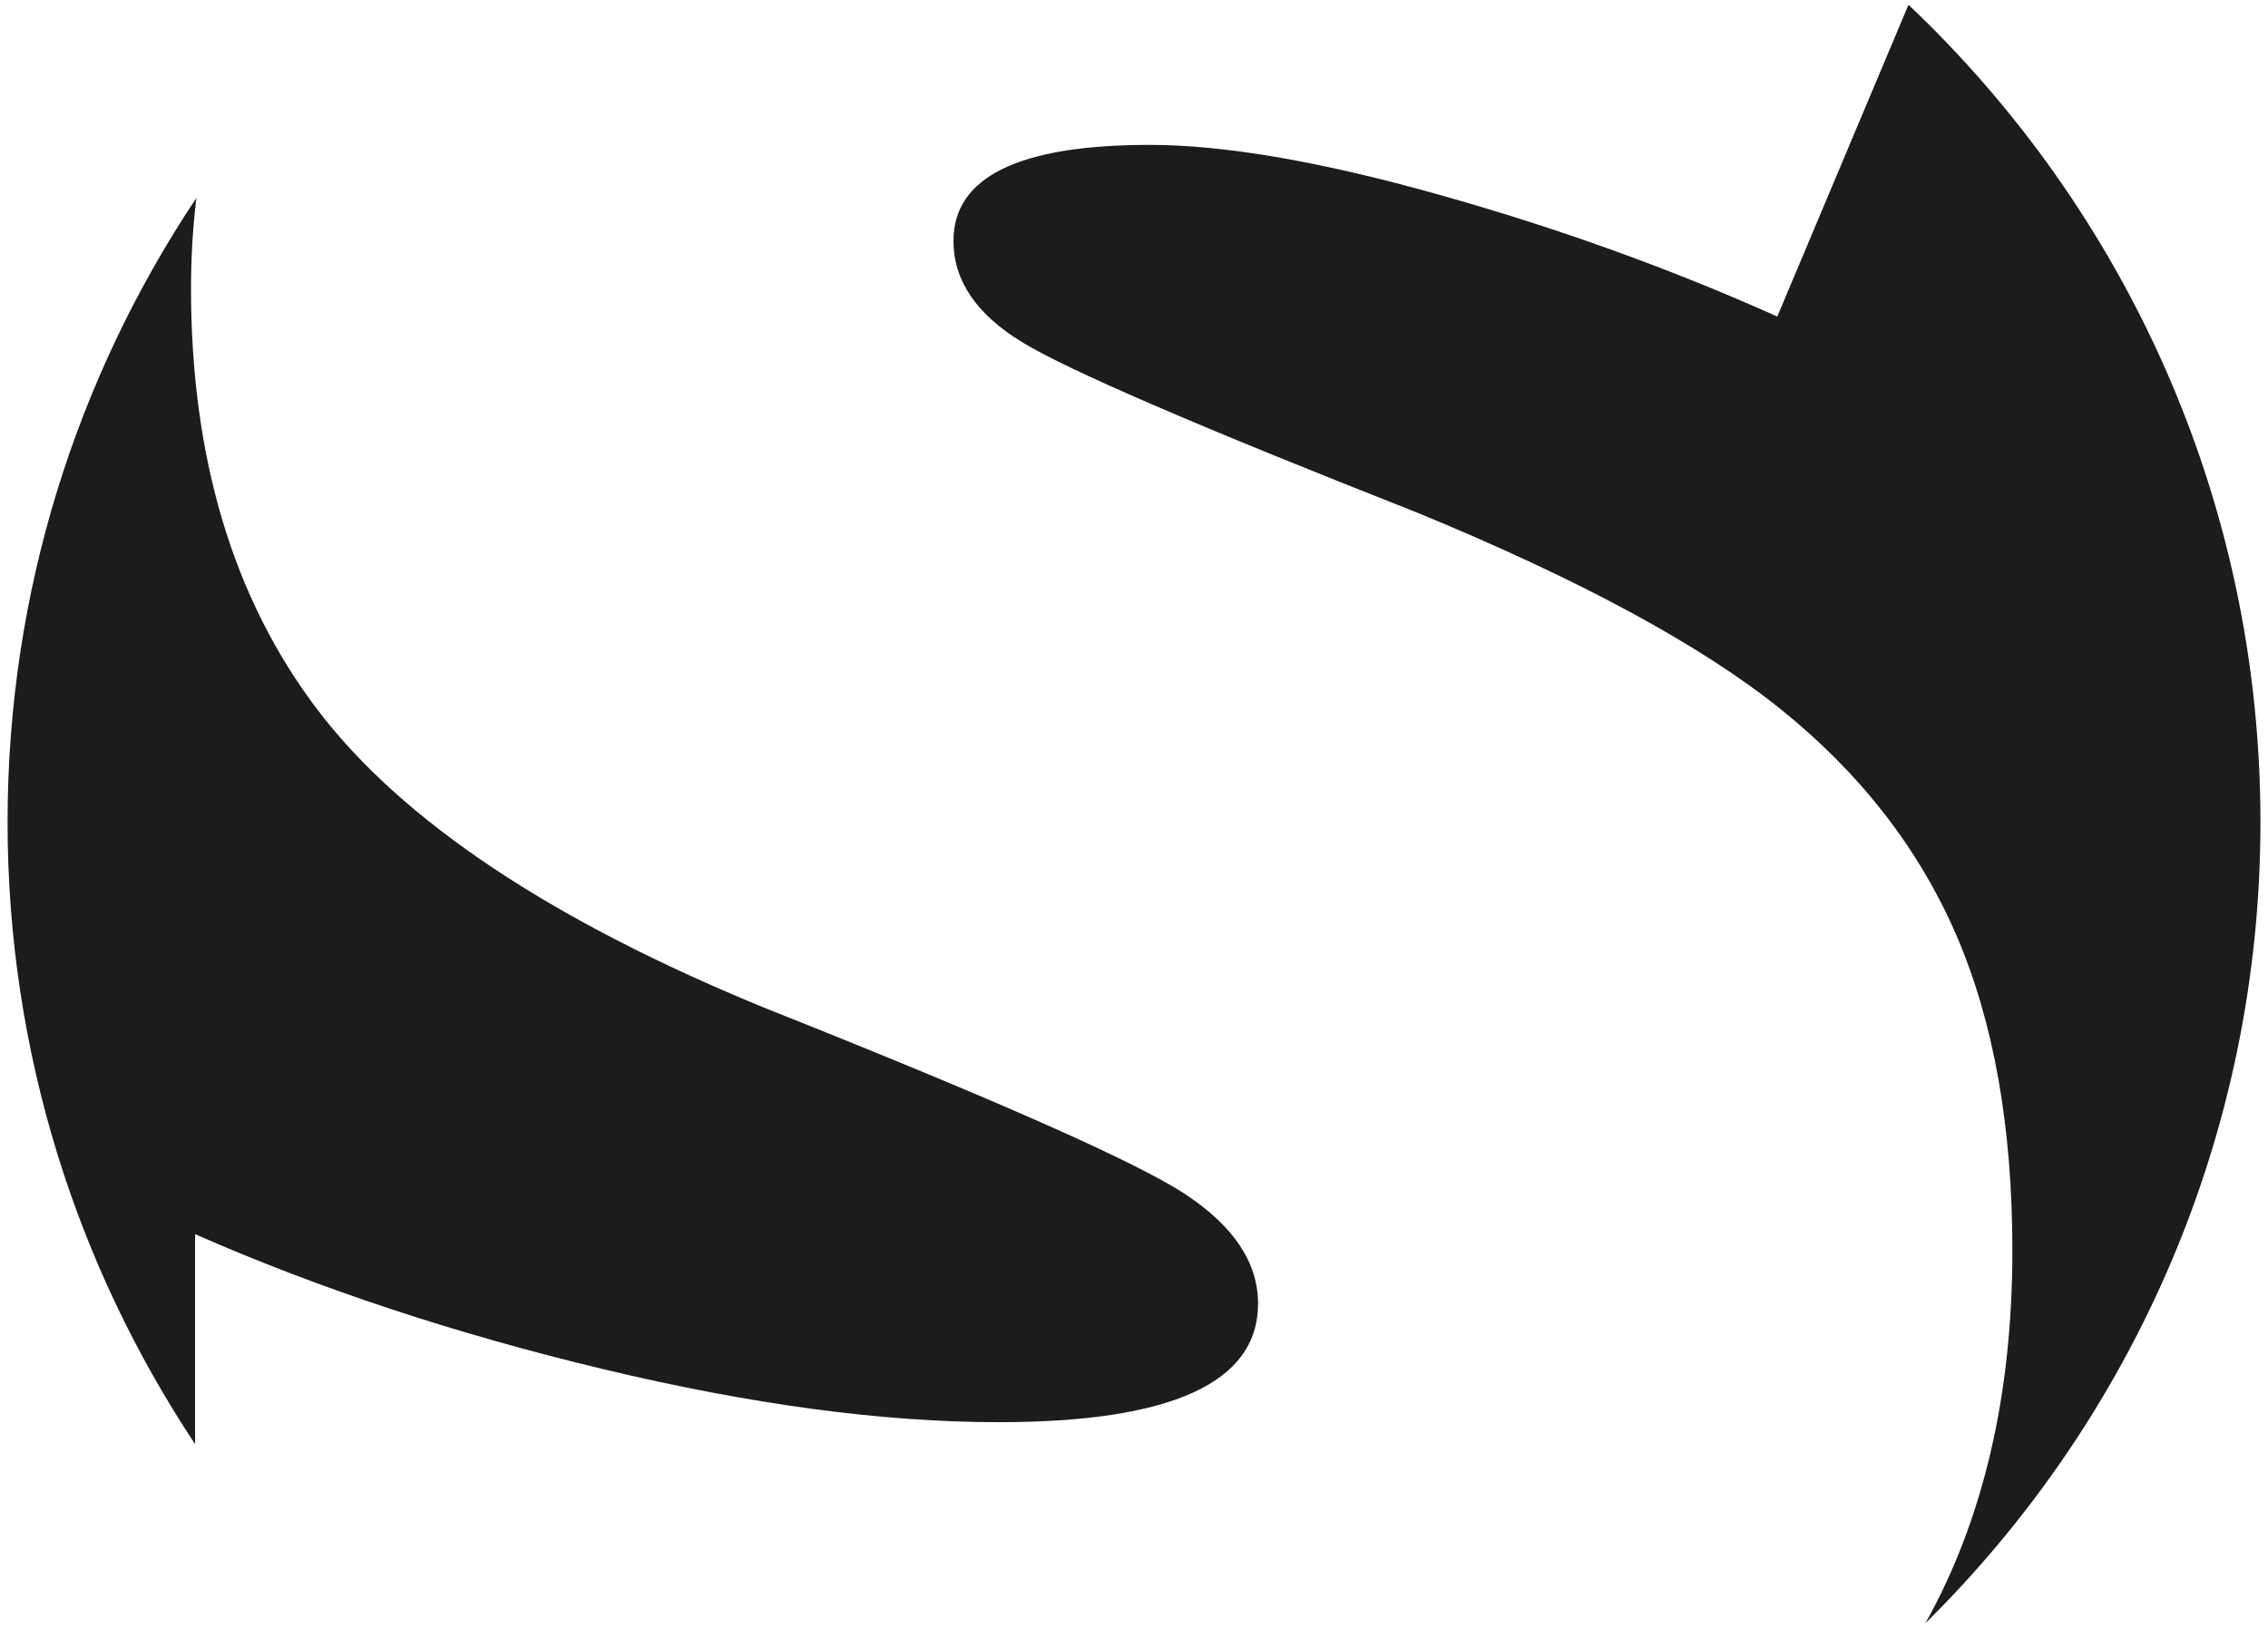
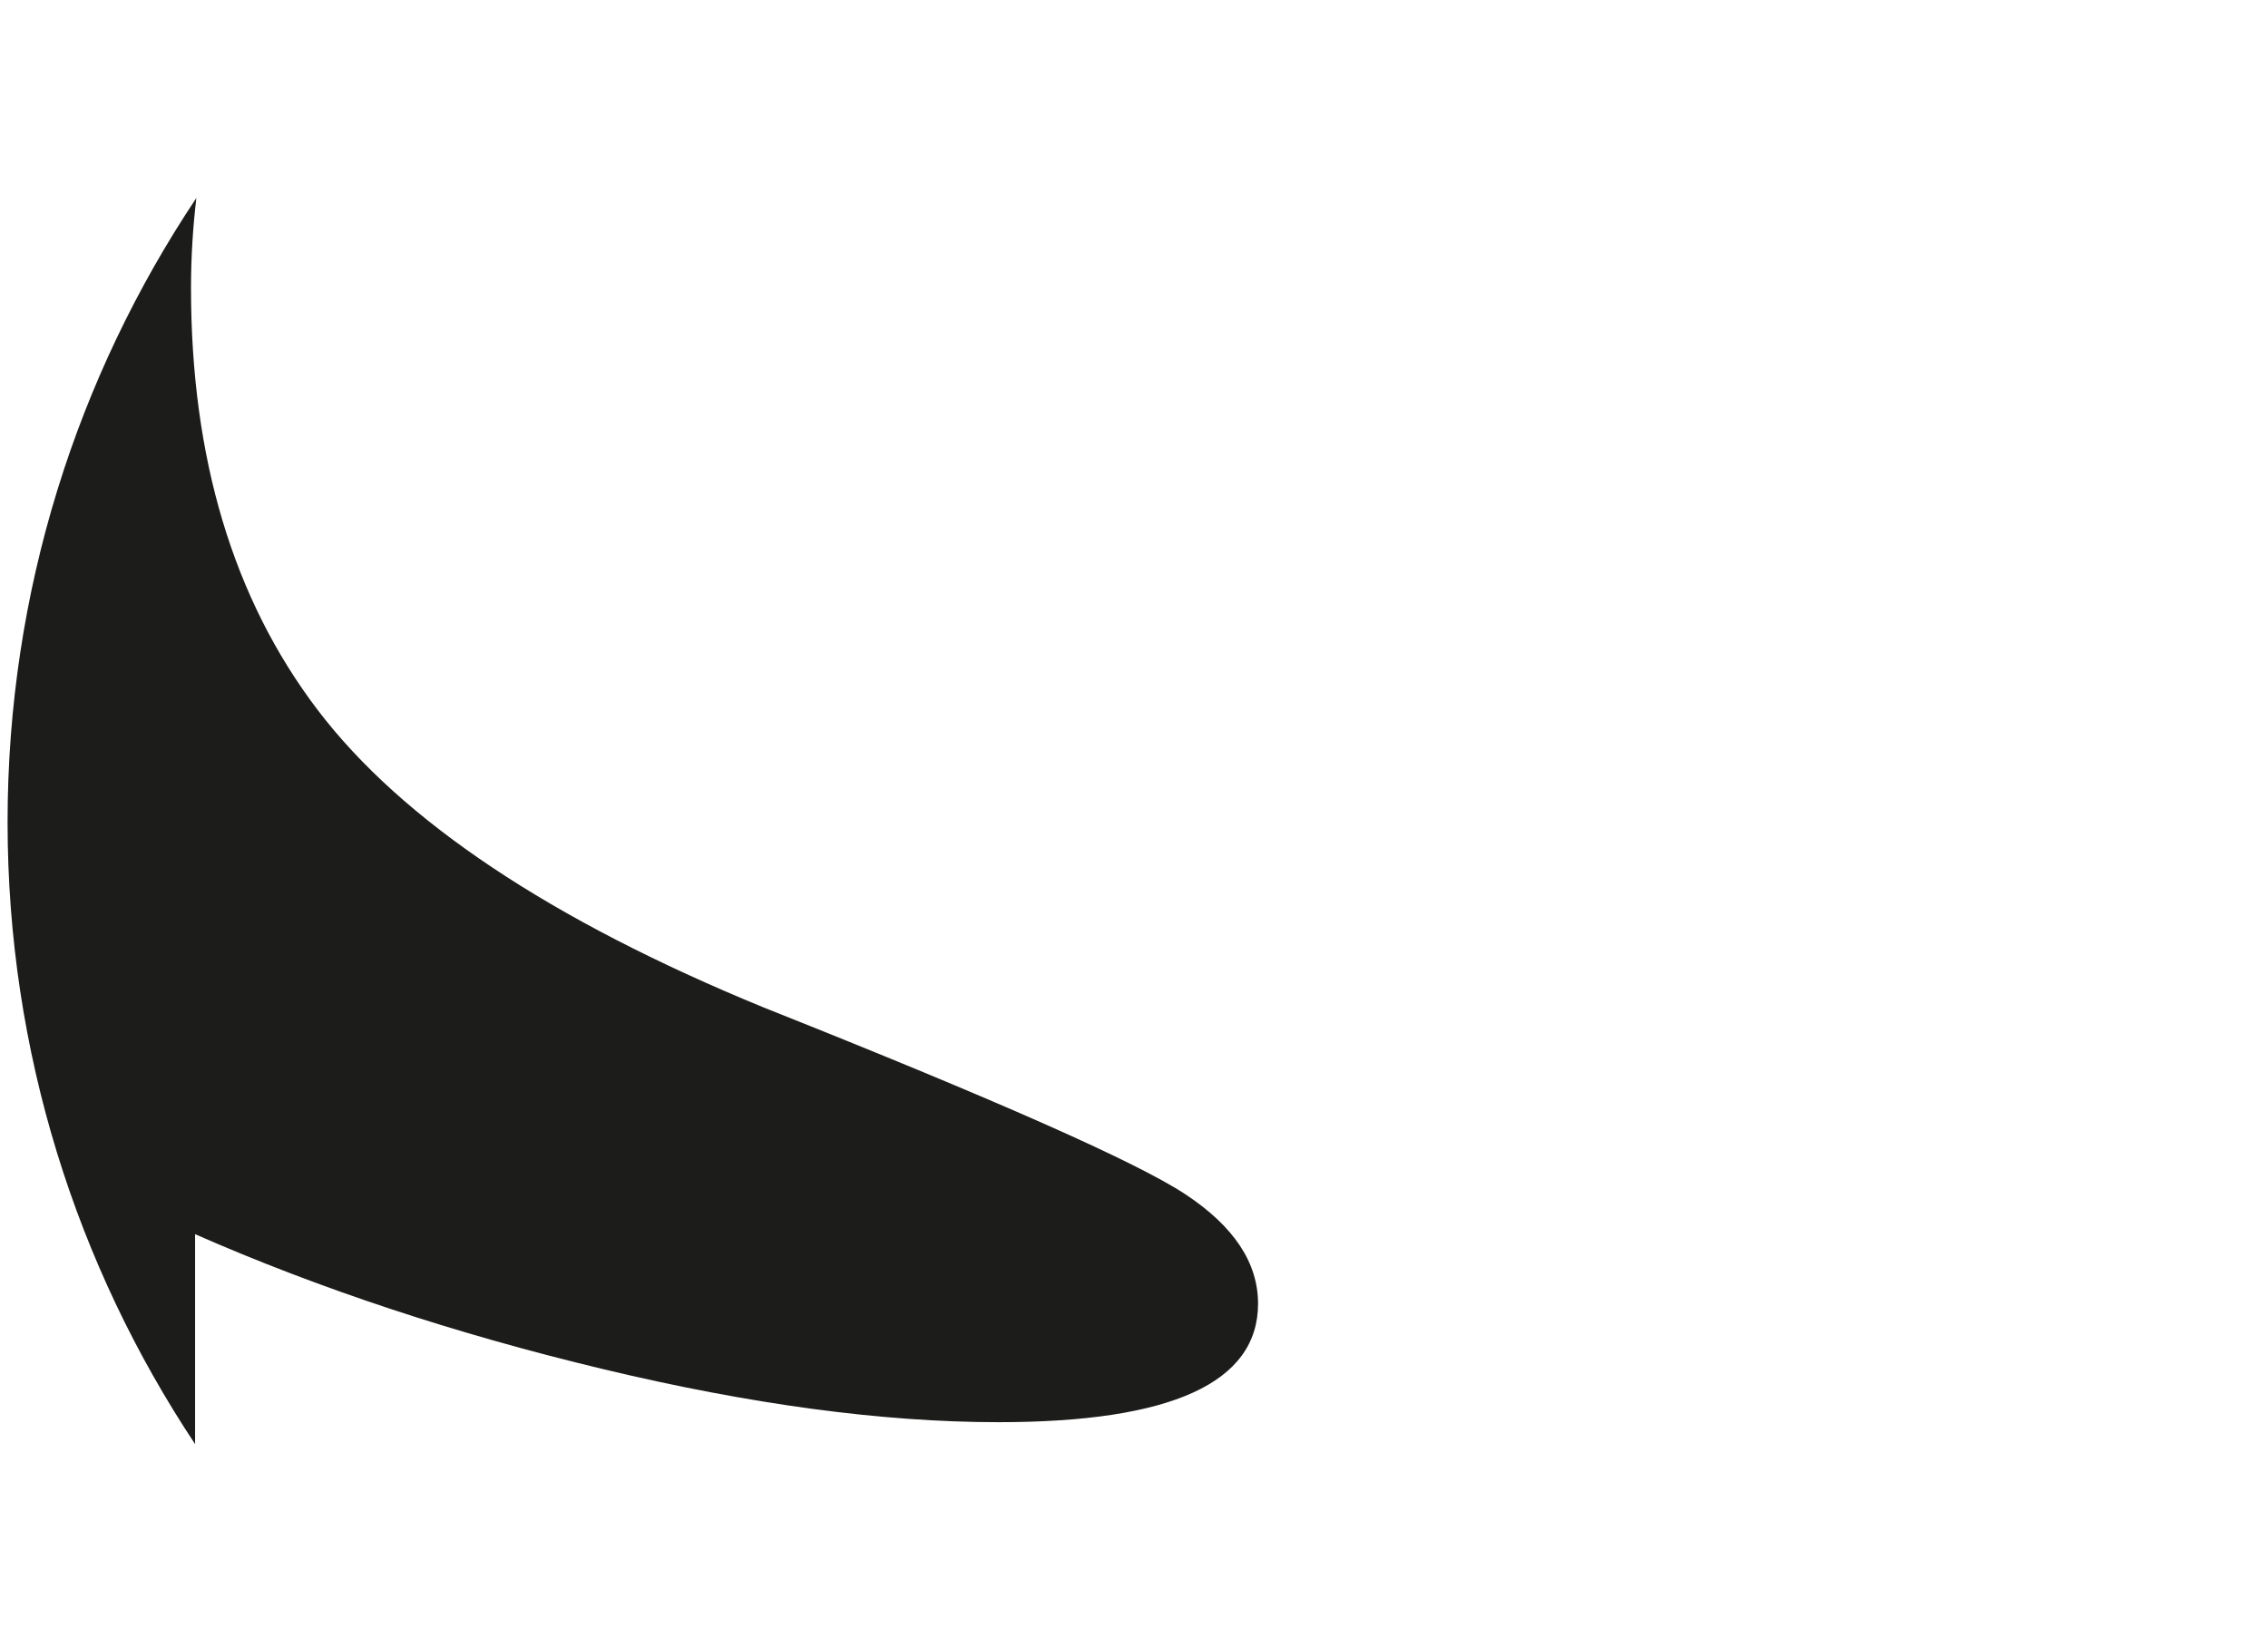
<svg xmlns="http://www.w3.org/2000/svg" id="Ebene_1" x="0px" y="0px" width="110.55px" height="79.37px" viewBox="0 0 110.55 79.37" xml:space="preserve">
  <g>
-     <path fill="#1C1C1B" d="M110.182,40.08c0-15.696-6.598-29.842-17.156-39.849l-6.395,15.203c-5.182-2.325-10.662-4.301-16.441-5.928   C64.41,7.878,59.693,7.064,56.041,7.064c-6.376,0-9.566,1.561-9.566,4.683c0,1.927,1.113,3.571,3.339,4.932   c2.226,1.362,8.651,4.136,19.28,8.32c7.904,3.256,13.801,6.444,17.688,9.566c3.885,3.122,6.74,6.792,8.568,11.01   c1.826,4.22,2.74,9.351,2.74,15.396c0,7.068-1.42,13.119-4.236,18.168C103.932,69.184,110.182,55.363,110.182,40.08z" />
    <path fill="#1C1C1B" d="M29.386,66.75c7.208,1.727,13.635,2.59,19.281,2.59c8.436,0,12.655-1.926,12.655-5.779   c0-1.992-1.178-3.77-3.539-5.33c-2.357-1.561-9.215-4.6-20.575-9.117c-10.362-4.252-17.604-9.084-21.723-14.498   C11.369,29.201,9.31,22.343,9.31,14.039c0-1.513,0.094-2.972,0.262-4.388c-5.811,8.71-9.203,19.172-9.203,30.429   c0,11.214,3.369,21.638,9.14,30.328V60.174C15.553,62.83,22.179,65.022,29.386,66.75z" />
  </g>
</svg>